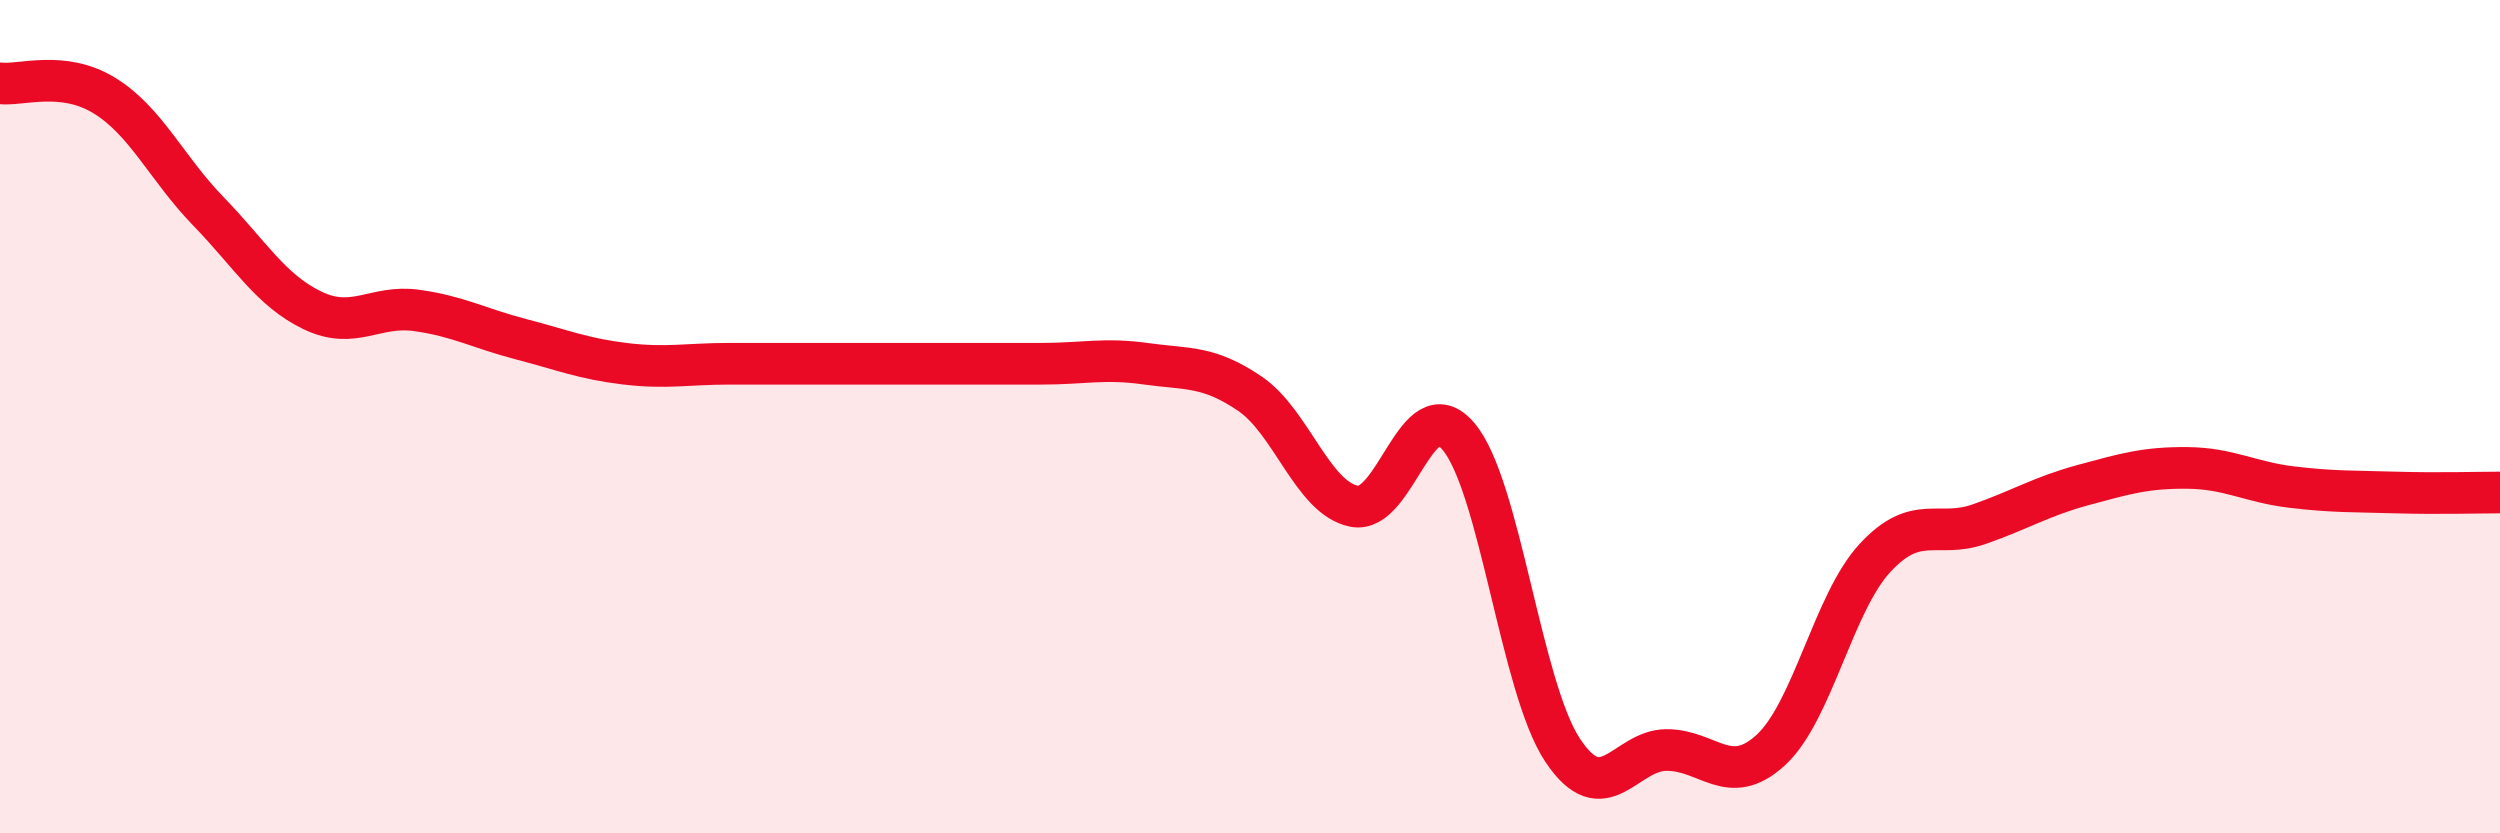
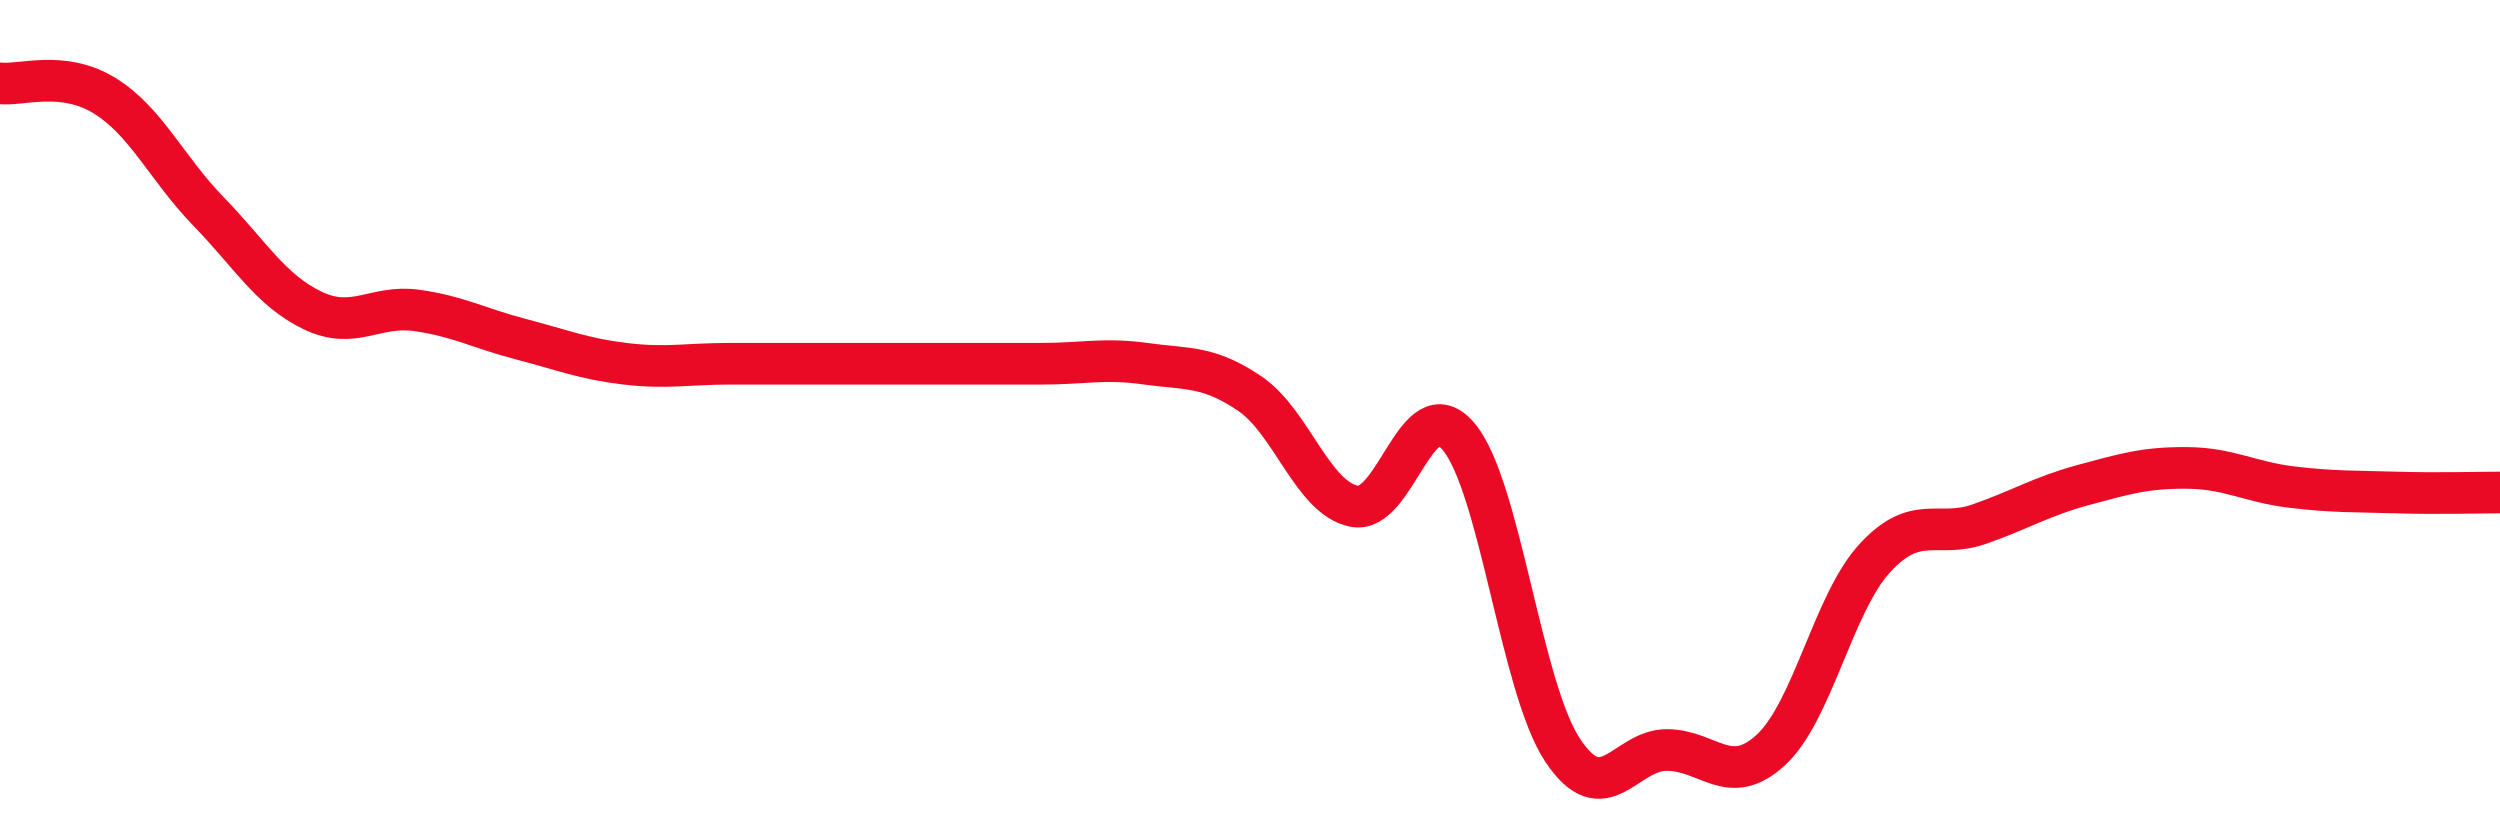
<svg xmlns="http://www.w3.org/2000/svg" width="60" height="20" viewBox="0 0 60 20">
-   <path d="M 0,2 C 0.5,2.06 1.5,1.68 2.5,2.29 C 3.5,2.9 4,4.04 5,5.07 C 6,6.1 6.5,6.97 7.5,7.45 C 8.5,7.93 9,7.31 10,7.45 C 11,7.59 11.5,7.88 12.5,8.14 C 13.5,8.4 14,8.61 15,8.73 C 16,8.85 16.5,8.73 17.5,8.73 C 18.5,8.73 19,8.73 20,8.73 C 21,8.73 21.5,8.73 22.5,8.73 C 23.5,8.73 24,8.73 25,8.73 C 26,8.73 26.5,8.59 27.5,8.73 C 28.5,8.87 29,8.77 30,9.45 C 31,10.13 31.5,11.95 32.5,12.15 C 33.5,12.35 34,9.3 35,10.47 C 36,11.64 36.5,16.49 37.5,18 C 38.5,19.51 39,18 40,18 C 41,18 41.5,18.92 42.5,18 C 43.5,17.08 44,14.47 45,13.39 C 46,12.31 46.5,12.93 47.5,12.58 C 48.5,12.23 49,11.91 50,11.64 C 51,11.37 51.5,11.22 52.5,11.23 C 53.5,11.24 54,11.57 55,11.69 C 56,11.81 56.5,11.79 57.5,11.82 C 58.5,11.85 59.5,11.82 60,11.82L60 20L0 20Z" fill="#EB0A25" opacity="0.1" stroke-linecap="round" stroke-linejoin="round" />
  <path d="M 0,2 C 0.5,2.06 1.5,1.68 2.5,2.29 C 3.5,2.9 4,4.04 5,5.07 C 6,6.1 6.5,6.97 7.5,7.45 C 8.5,7.93 9,7.31 10,7.45 C 11,7.59 11.5,7.88 12.5,8.14 C 13.5,8.4 14,8.61 15,8.73 C 16,8.85 16.5,8.73 17.5,8.73 C 18.5,8.73 19,8.73 20,8.73 C 21,8.73 21.5,8.73 22.5,8.73 C 23.5,8.73 24,8.73 25,8.73 C 26,8.73 26.5,8.59 27.5,8.73 C 28.5,8.87 29,8.77 30,9.45 C 31,10.13 31.5,11.95 32.5,12.15 C 33.5,12.35 34,9.3 35,10.47 C 36,11.64 36.5,16.49 37.5,18 C 38.5,19.51 39,18 40,18 C 41,18 41.5,18.92 42.5,18 C 43.5,17.08 44,14.47 45,13.39 C 46,12.31 46.5,12.93 47.5,12.58 C 48.5,12.23 49,11.91 50,11.64 C 51,11.37 51.5,11.22 52.5,11.23 C 53.5,11.24 54,11.57 55,11.69 C 56,11.81 56.5,11.79 57.5,11.82 C 58.5,11.85 59.5,11.82 60,11.82" stroke="#EB0A25" stroke-width="1" fill="none" stroke-linecap="round" stroke-linejoin="round" />
</svg>